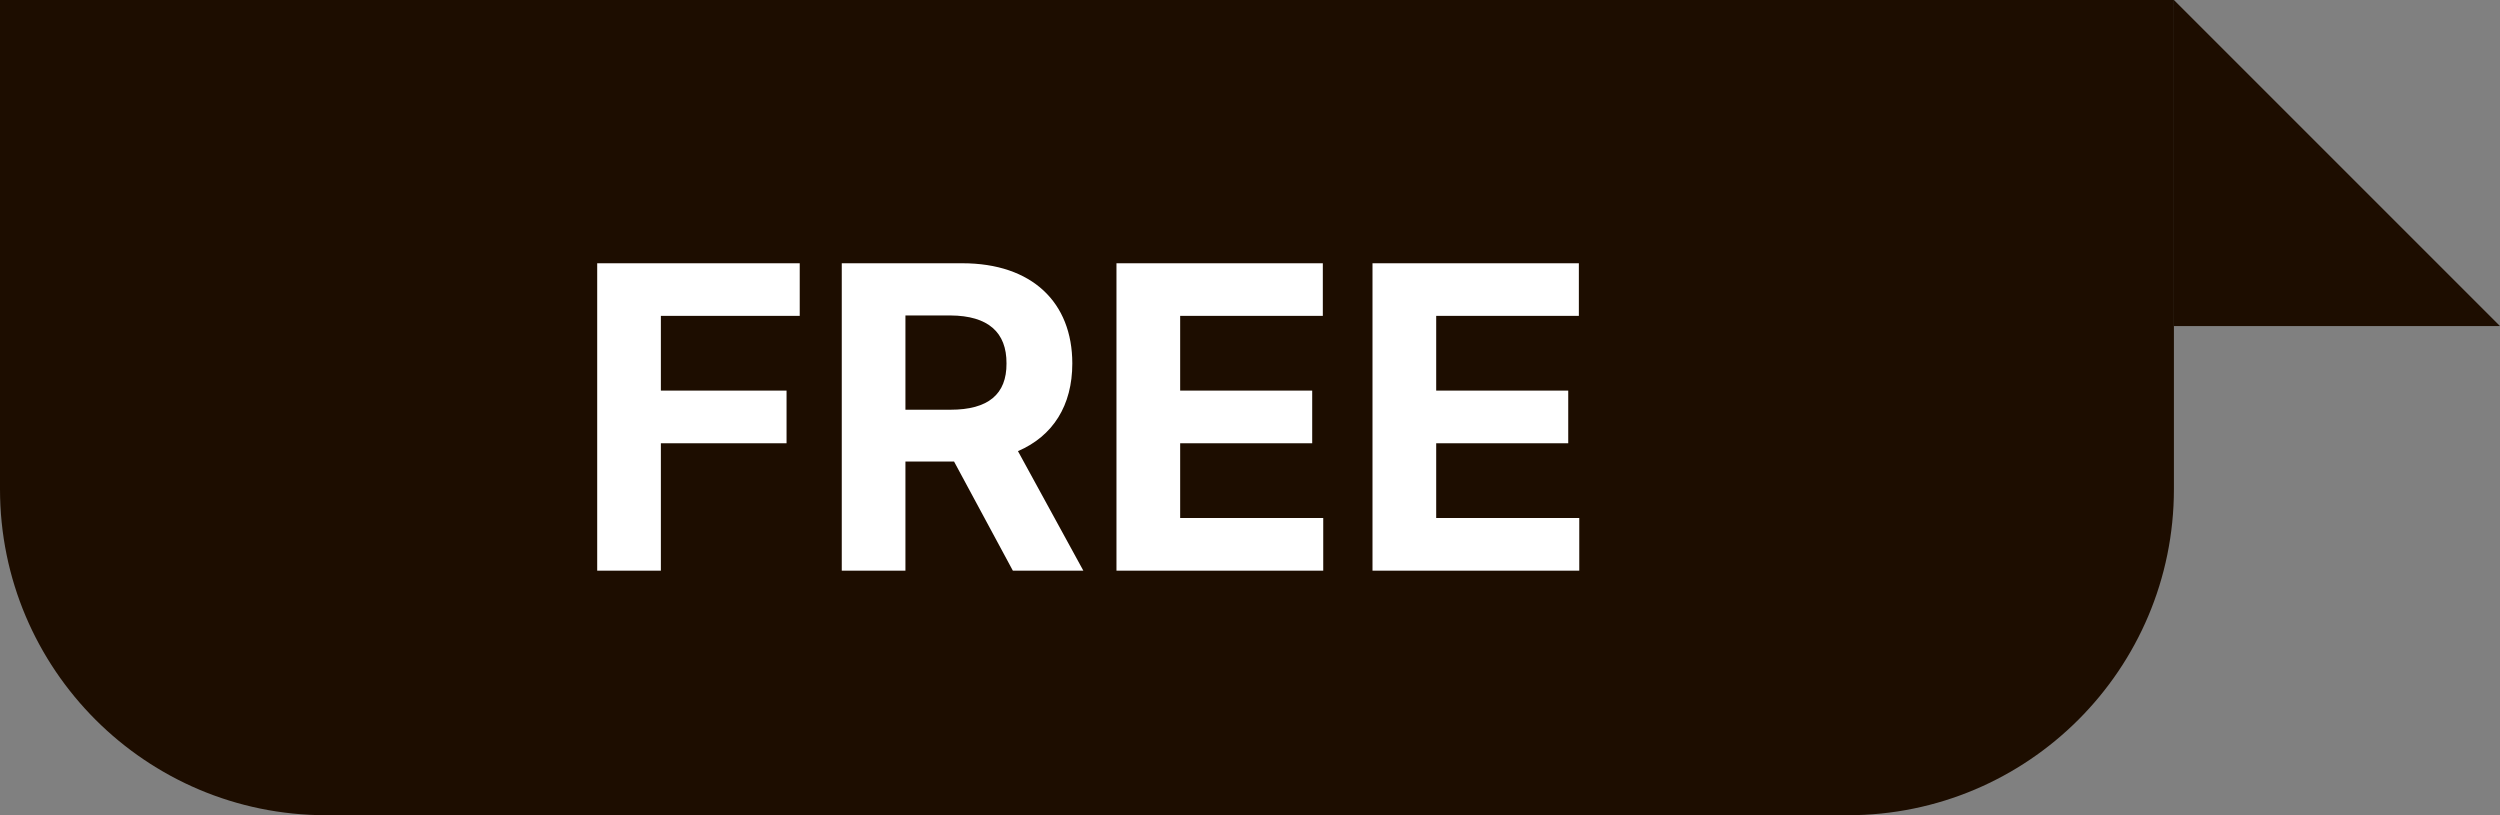
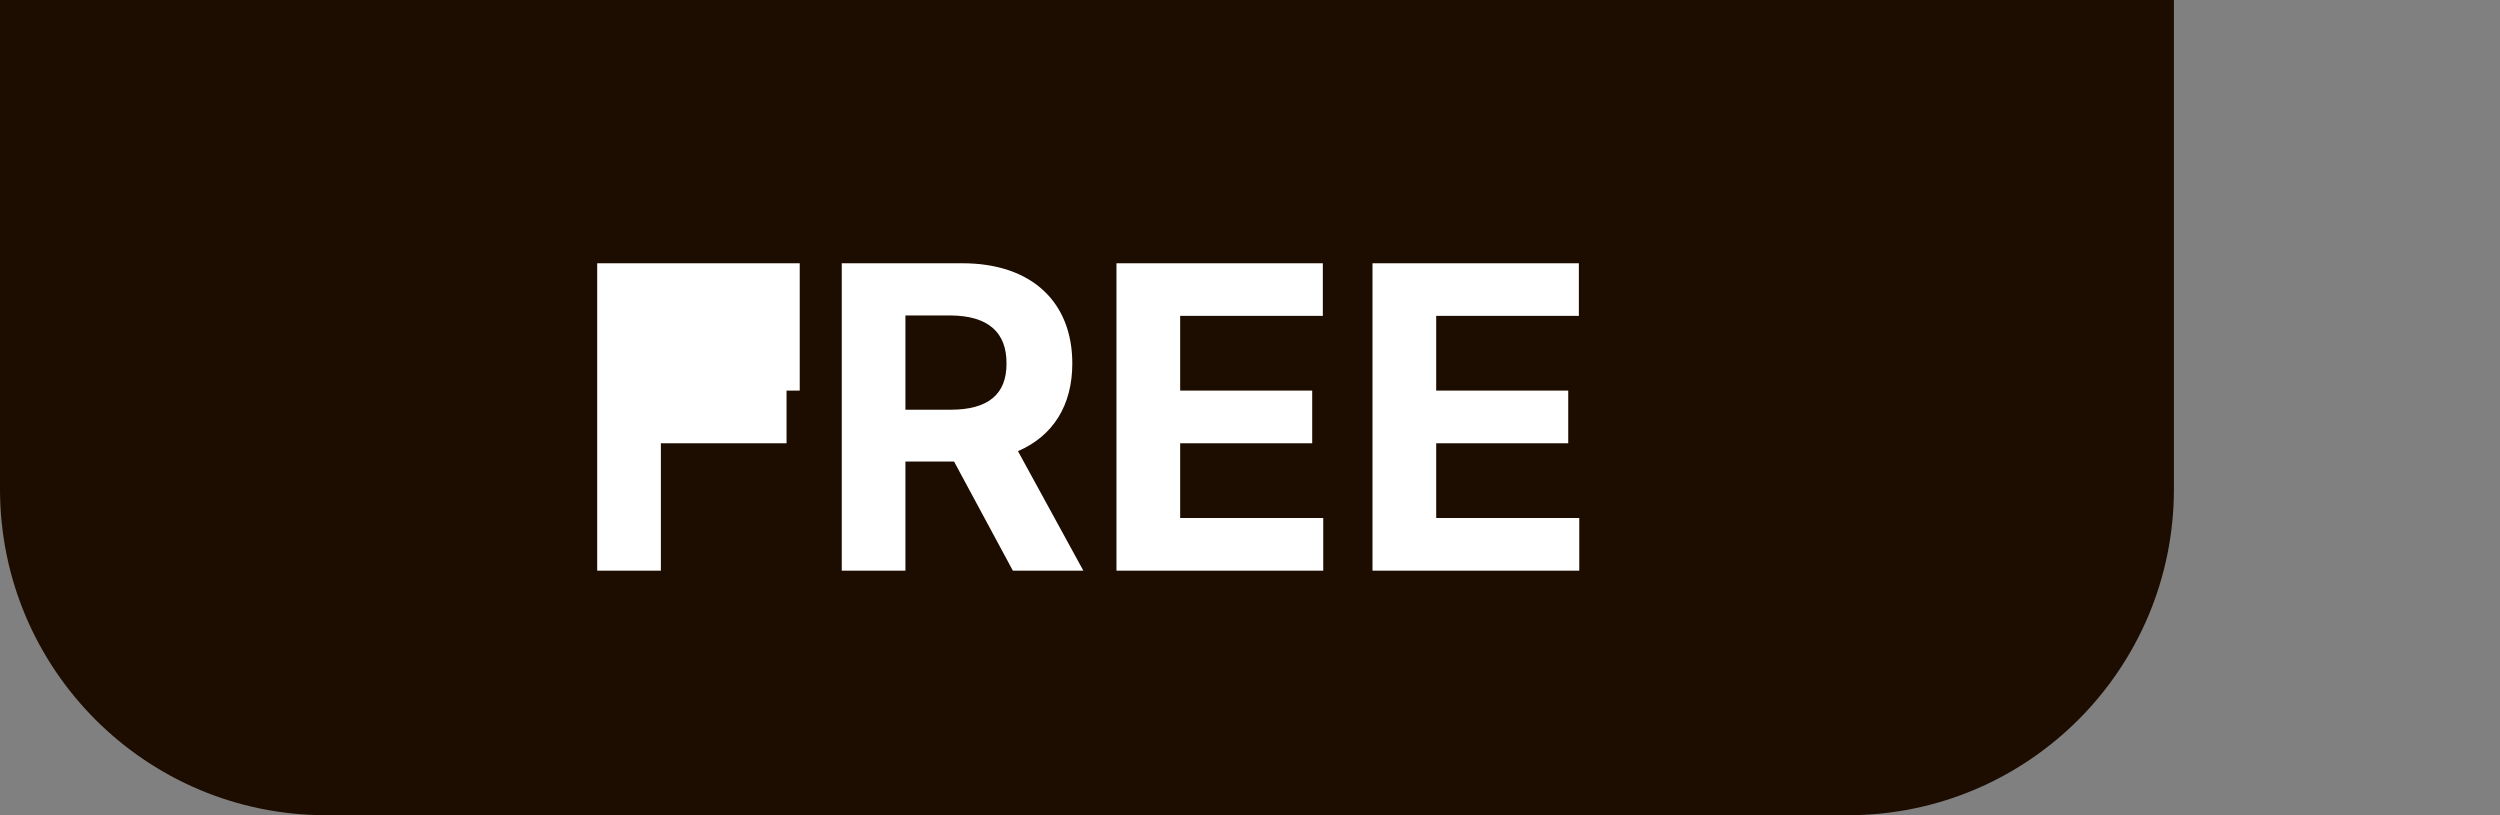
<svg xmlns="http://www.w3.org/2000/svg" width="92" height="30" viewBox="0 0 92 30" fill="none">
  <rect x="0" y="0" width="92" height="30" fill="#808080" stroke="none" />
  <path d="M0 0H80V18C80 24.627 74.627 30 68 30H12C5.373 30 0 24.627 0 18V0Z" fill="#1D0D00" />
-   <path d="M92 12H80V0L92 12Z" fill="#1D0D00" />
-   <path d="M21.977 21V9.688H29.43V11.625H24.32V14.375H28.945V16.312H24.32V21H21.977ZM30.977 21V9.688H35.414C37.984 9.688 39.461 11.133 39.461 13.375C39.461 14.922 38.75 16.047 37.461 16.602L39.867 21H37.273L35.109 16.984H33.32V21H30.977ZM33.32 15.078H34.977C36.367 15.078 37.047 14.508 37.039 13.375C37.047 12.234 36.367 11.617 34.977 11.609H33.32V15.078ZM41.086 21V9.688H48.68V11.625H43.43V14.375H48.289V16.312H43.43V19.062H48.695V21H41.086ZM50.508 21V9.688H58.102V11.625H52.852V14.375H57.711V16.312H52.852V19.062H58.117V21H50.508Z" fill="white" />
+   <path d="M21.977 21V9.688H29.43V11.625V14.375H28.945V16.312H24.32V21H21.977ZM30.977 21V9.688H35.414C37.984 9.688 39.461 11.133 39.461 13.375C39.461 14.922 38.75 16.047 37.461 16.602L39.867 21H37.273L35.109 16.984H33.32V21H30.977ZM33.32 15.078H34.977C36.367 15.078 37.047 14.508 37.039 13.375C37.047 12.234 36.367 11.617 34.977 11.609H33.32V15.078ZM41.086 21V9.688H48.68V11.625H43.43V14.375H48.289V16.312H43.43V19.062H48.695V21H41.086ZM50.508 21V9.688H58.102V11.625H52.852V14.375H57.711V16.312H52.852V19.062H58.117V21H50.508Z" fill="white" />
</svg>